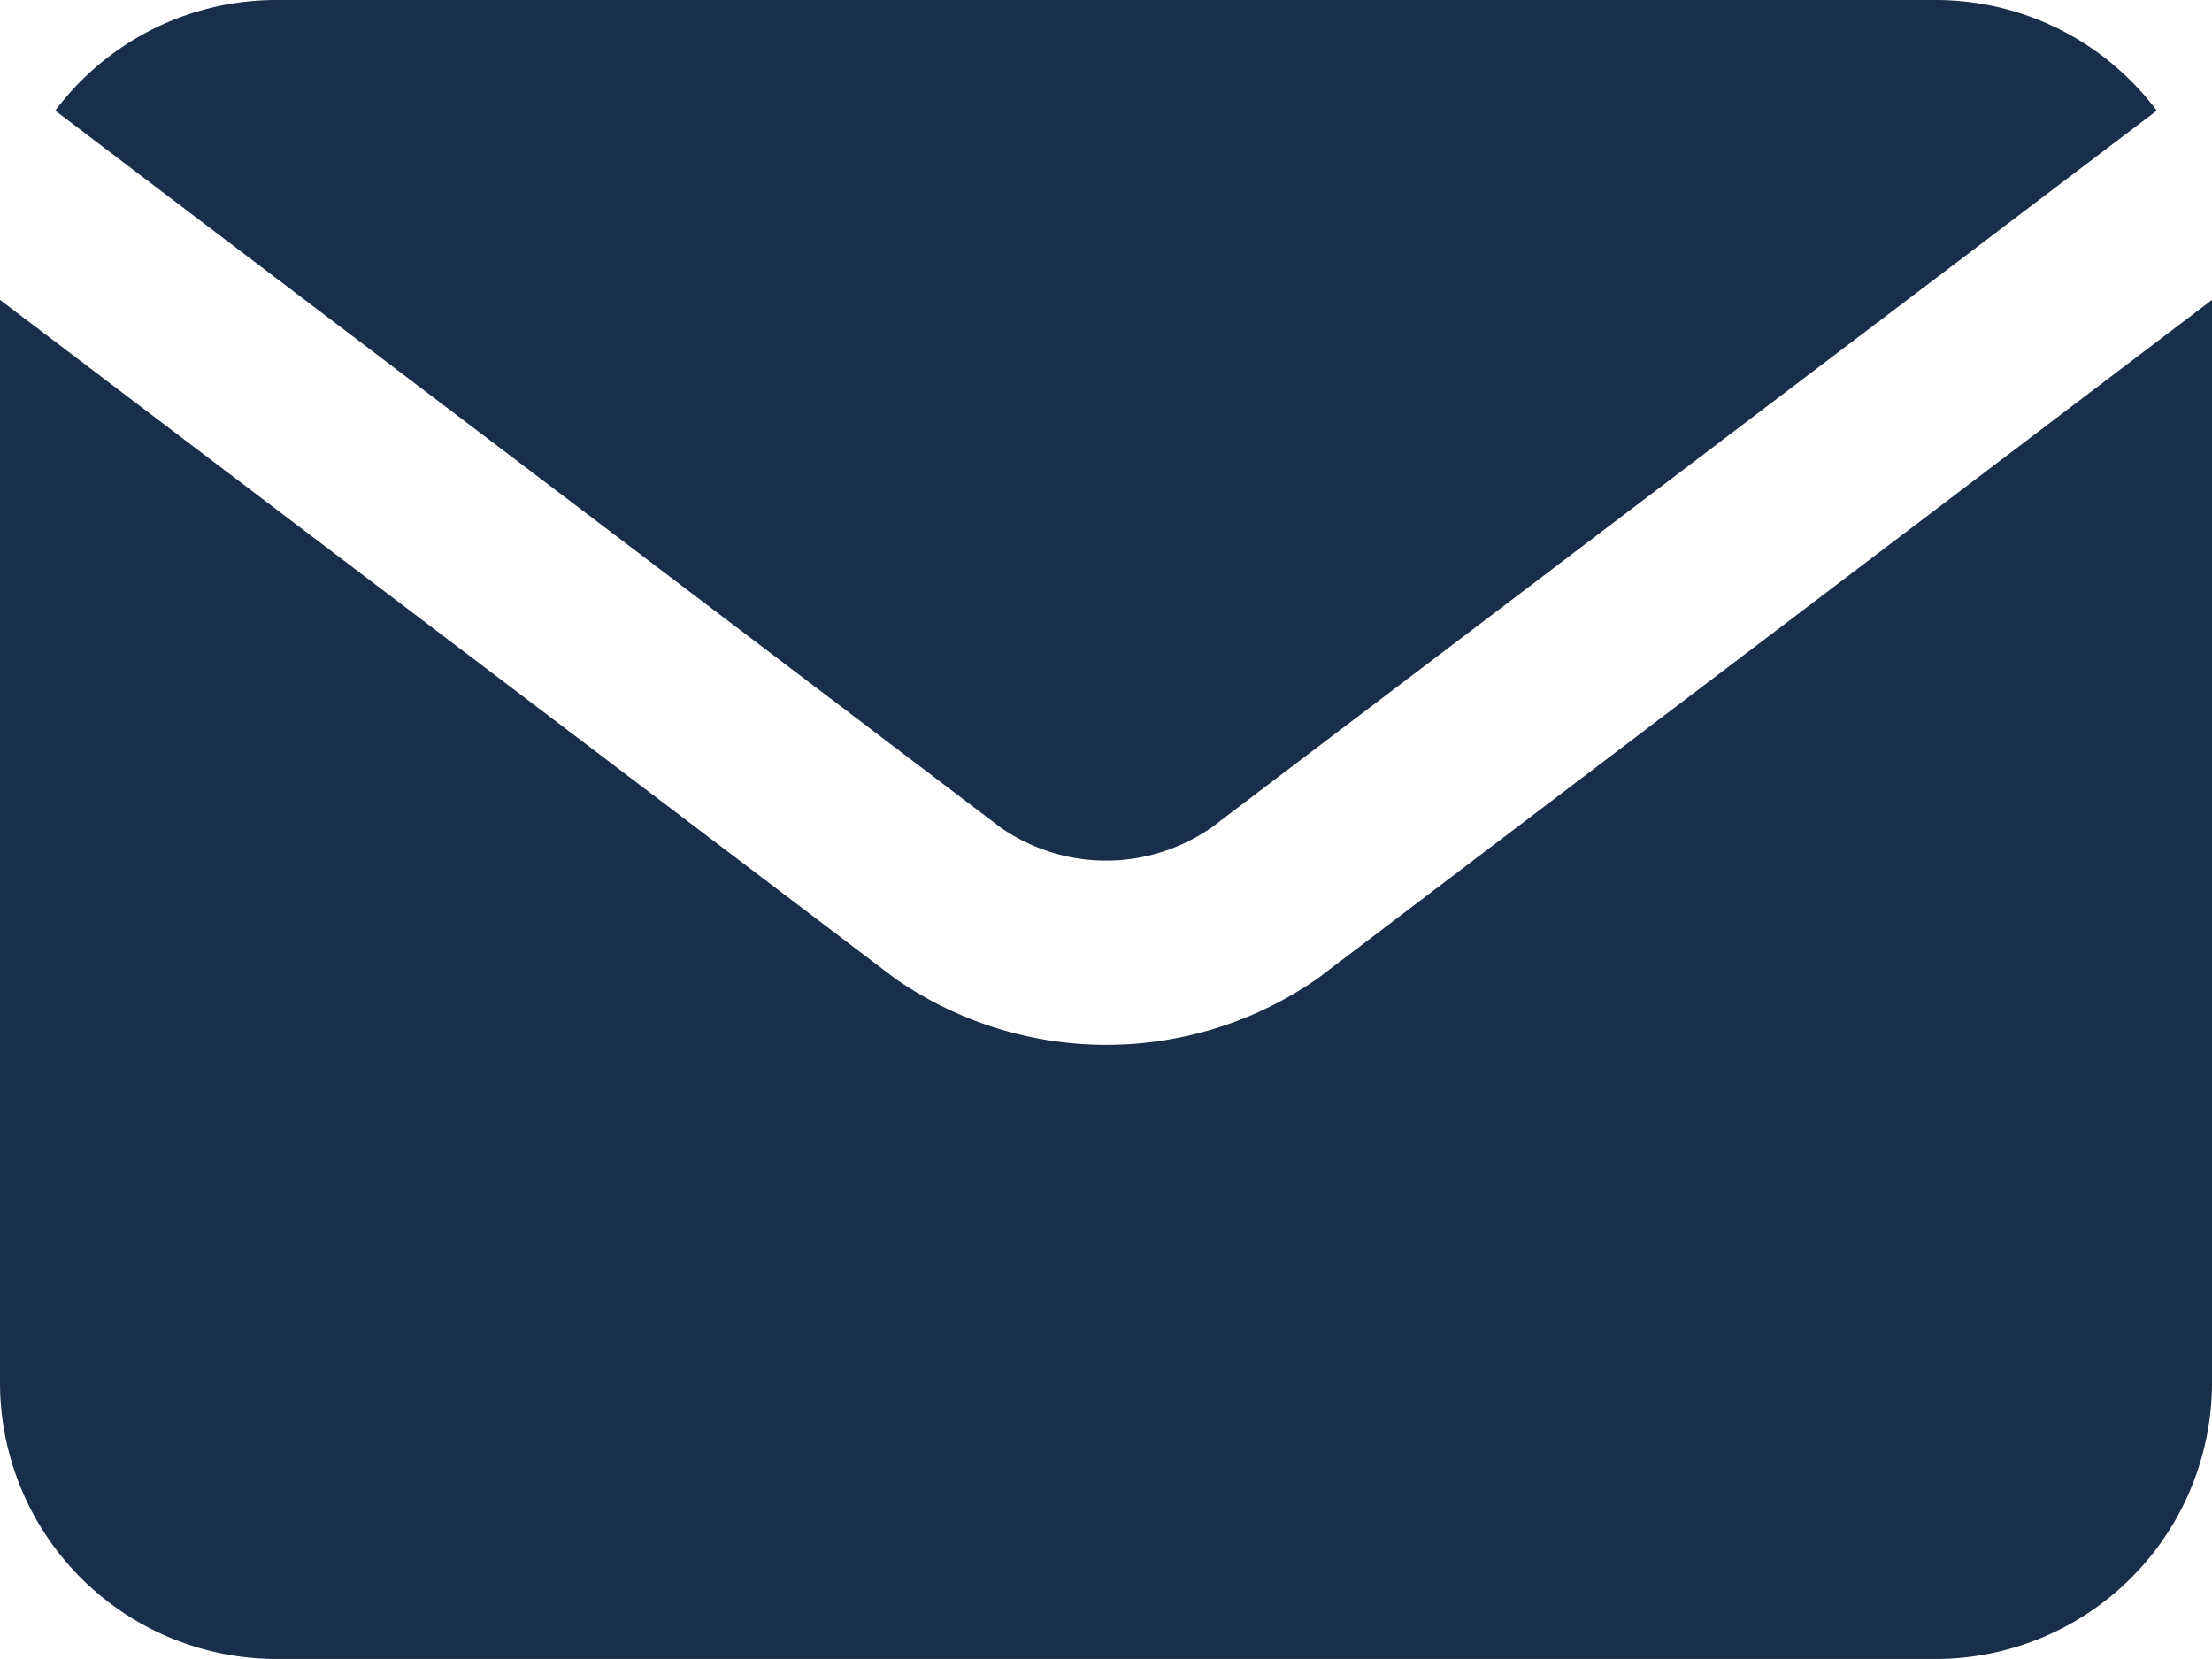
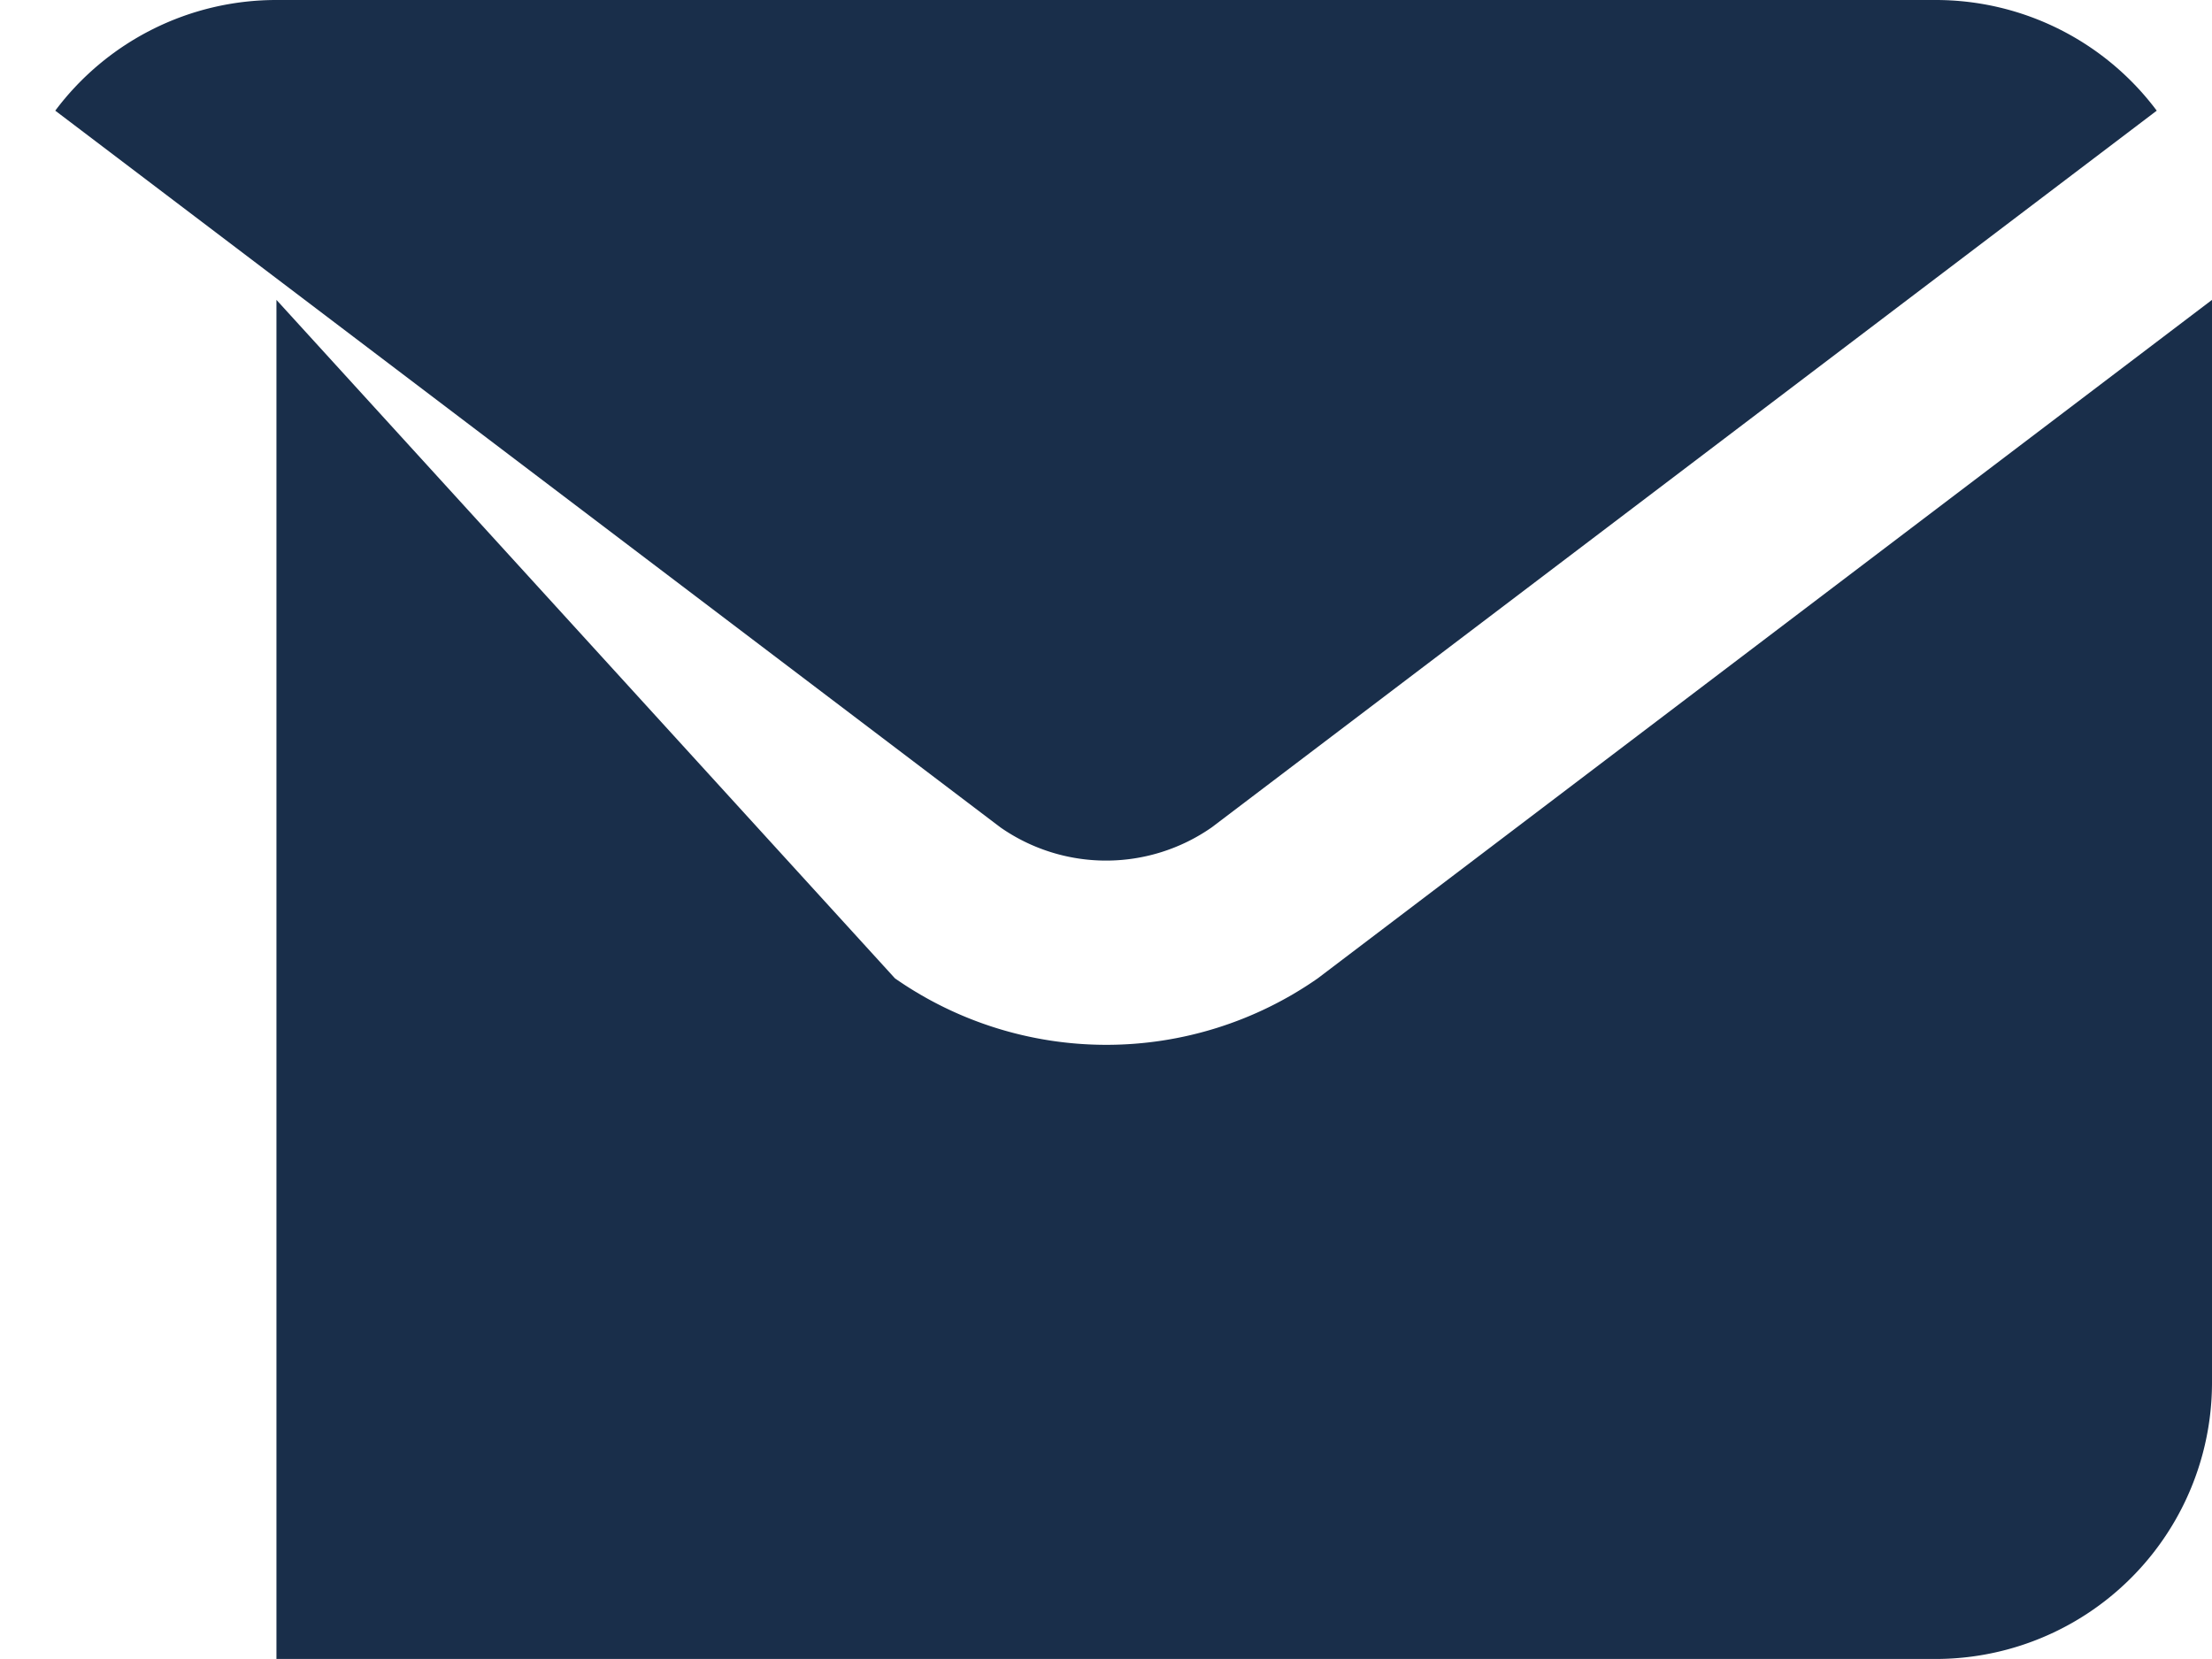
<svg xmlns="http://www.w3.org/2000/svg" width="15.571" height="11.678" viewBox="0 0 15.571 11.678">
-   <path id="envelope-svgrepo-com" d="M15.182.779,8.53,5.824a1.3,1.3,0,0,1-1.488,0L.389.779A1.943,1.943,0,0,1,1.946,0H13.625A1.943,1.943,0,0,1,15.182.779Zm.389,1.332V9.732a1.946,1.946,0,0,1-1.946,1.946H1.946A1.946,1.946,0,0,1,0,9.732V2.111L6.3,6.887a2.6,2.6,0,0,0,2.976,0Z" fill="#192e4a" fill-rule="evenodd" />
+   <path id="envelope-svgrepo-com" d="M15.182.779,8.53,5.824a1.3,1.3,0,0,1-1.488,0L.389.779A1.943,1.943,0,0,1,1.946,0H13.625A1.943,1.943,0,0,1,15.182.779Zm.389,1.332V9.732a1.946,1.946,0,0,1-1.946,1.946H1.946V2.111L6.3,6.887a2.6,2.6,0,0,0,2.976,0Z" fill="#192e4a" fill-rule="evenodd" />
</svg>